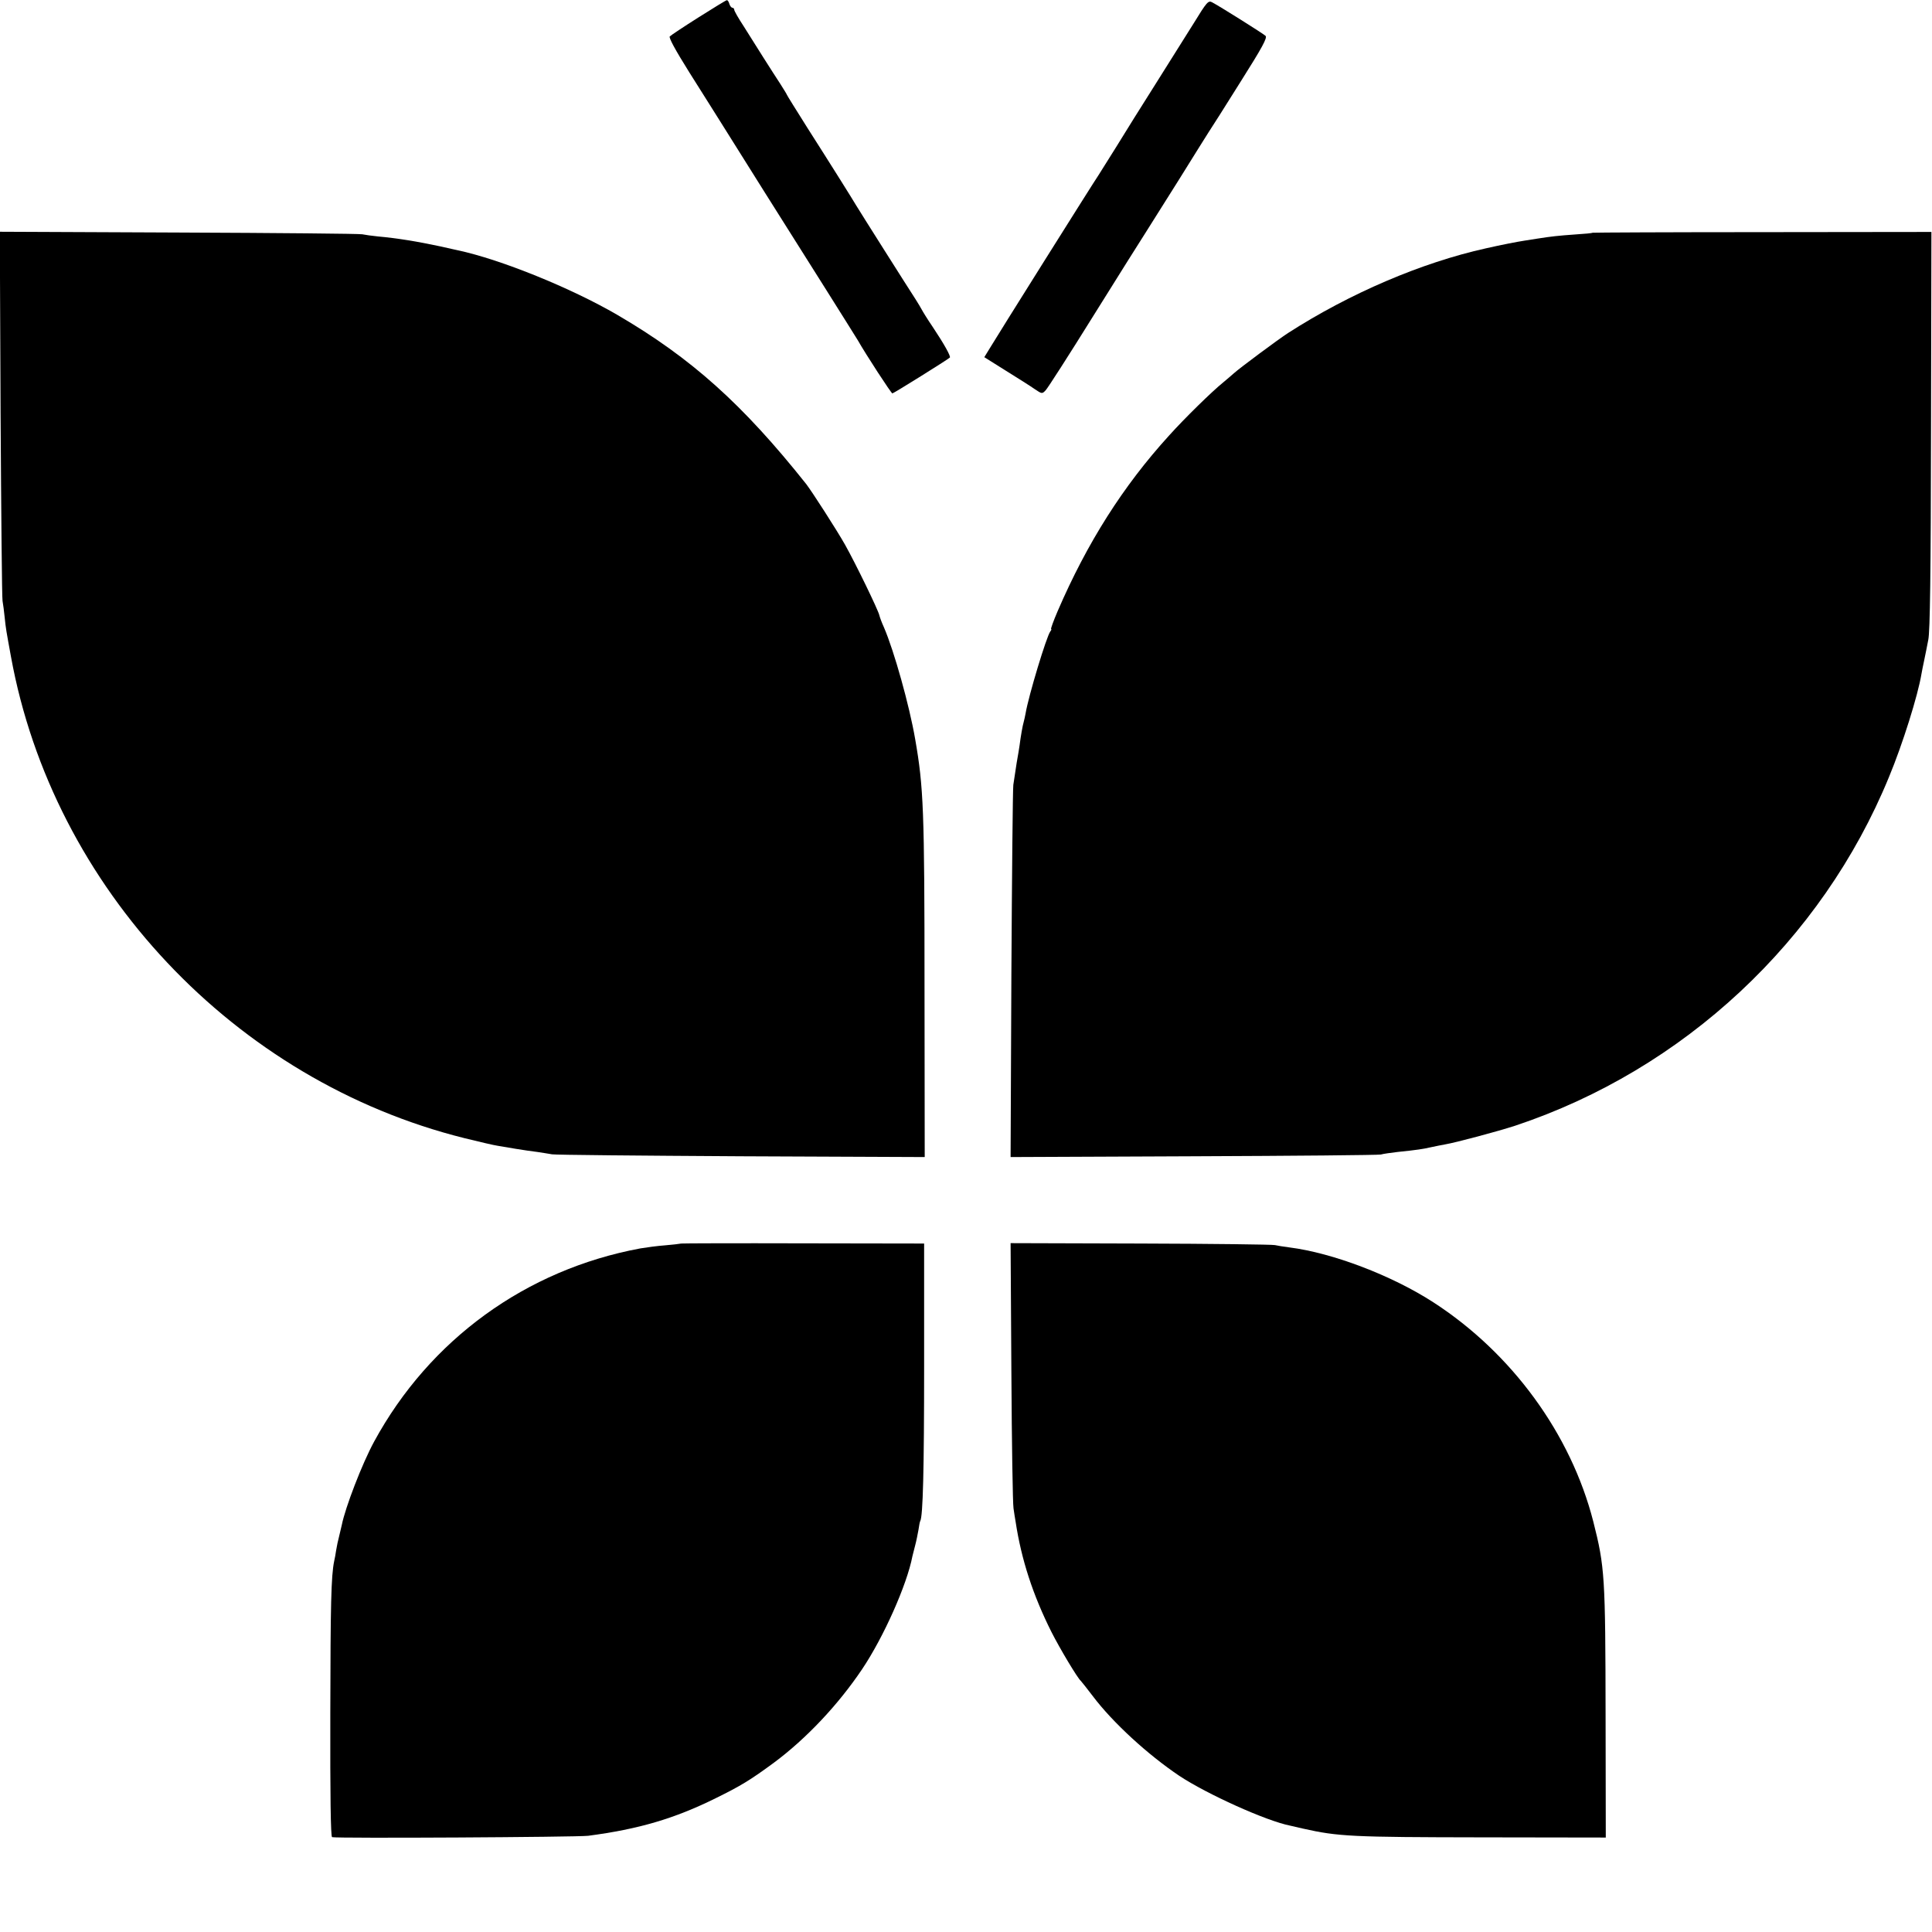
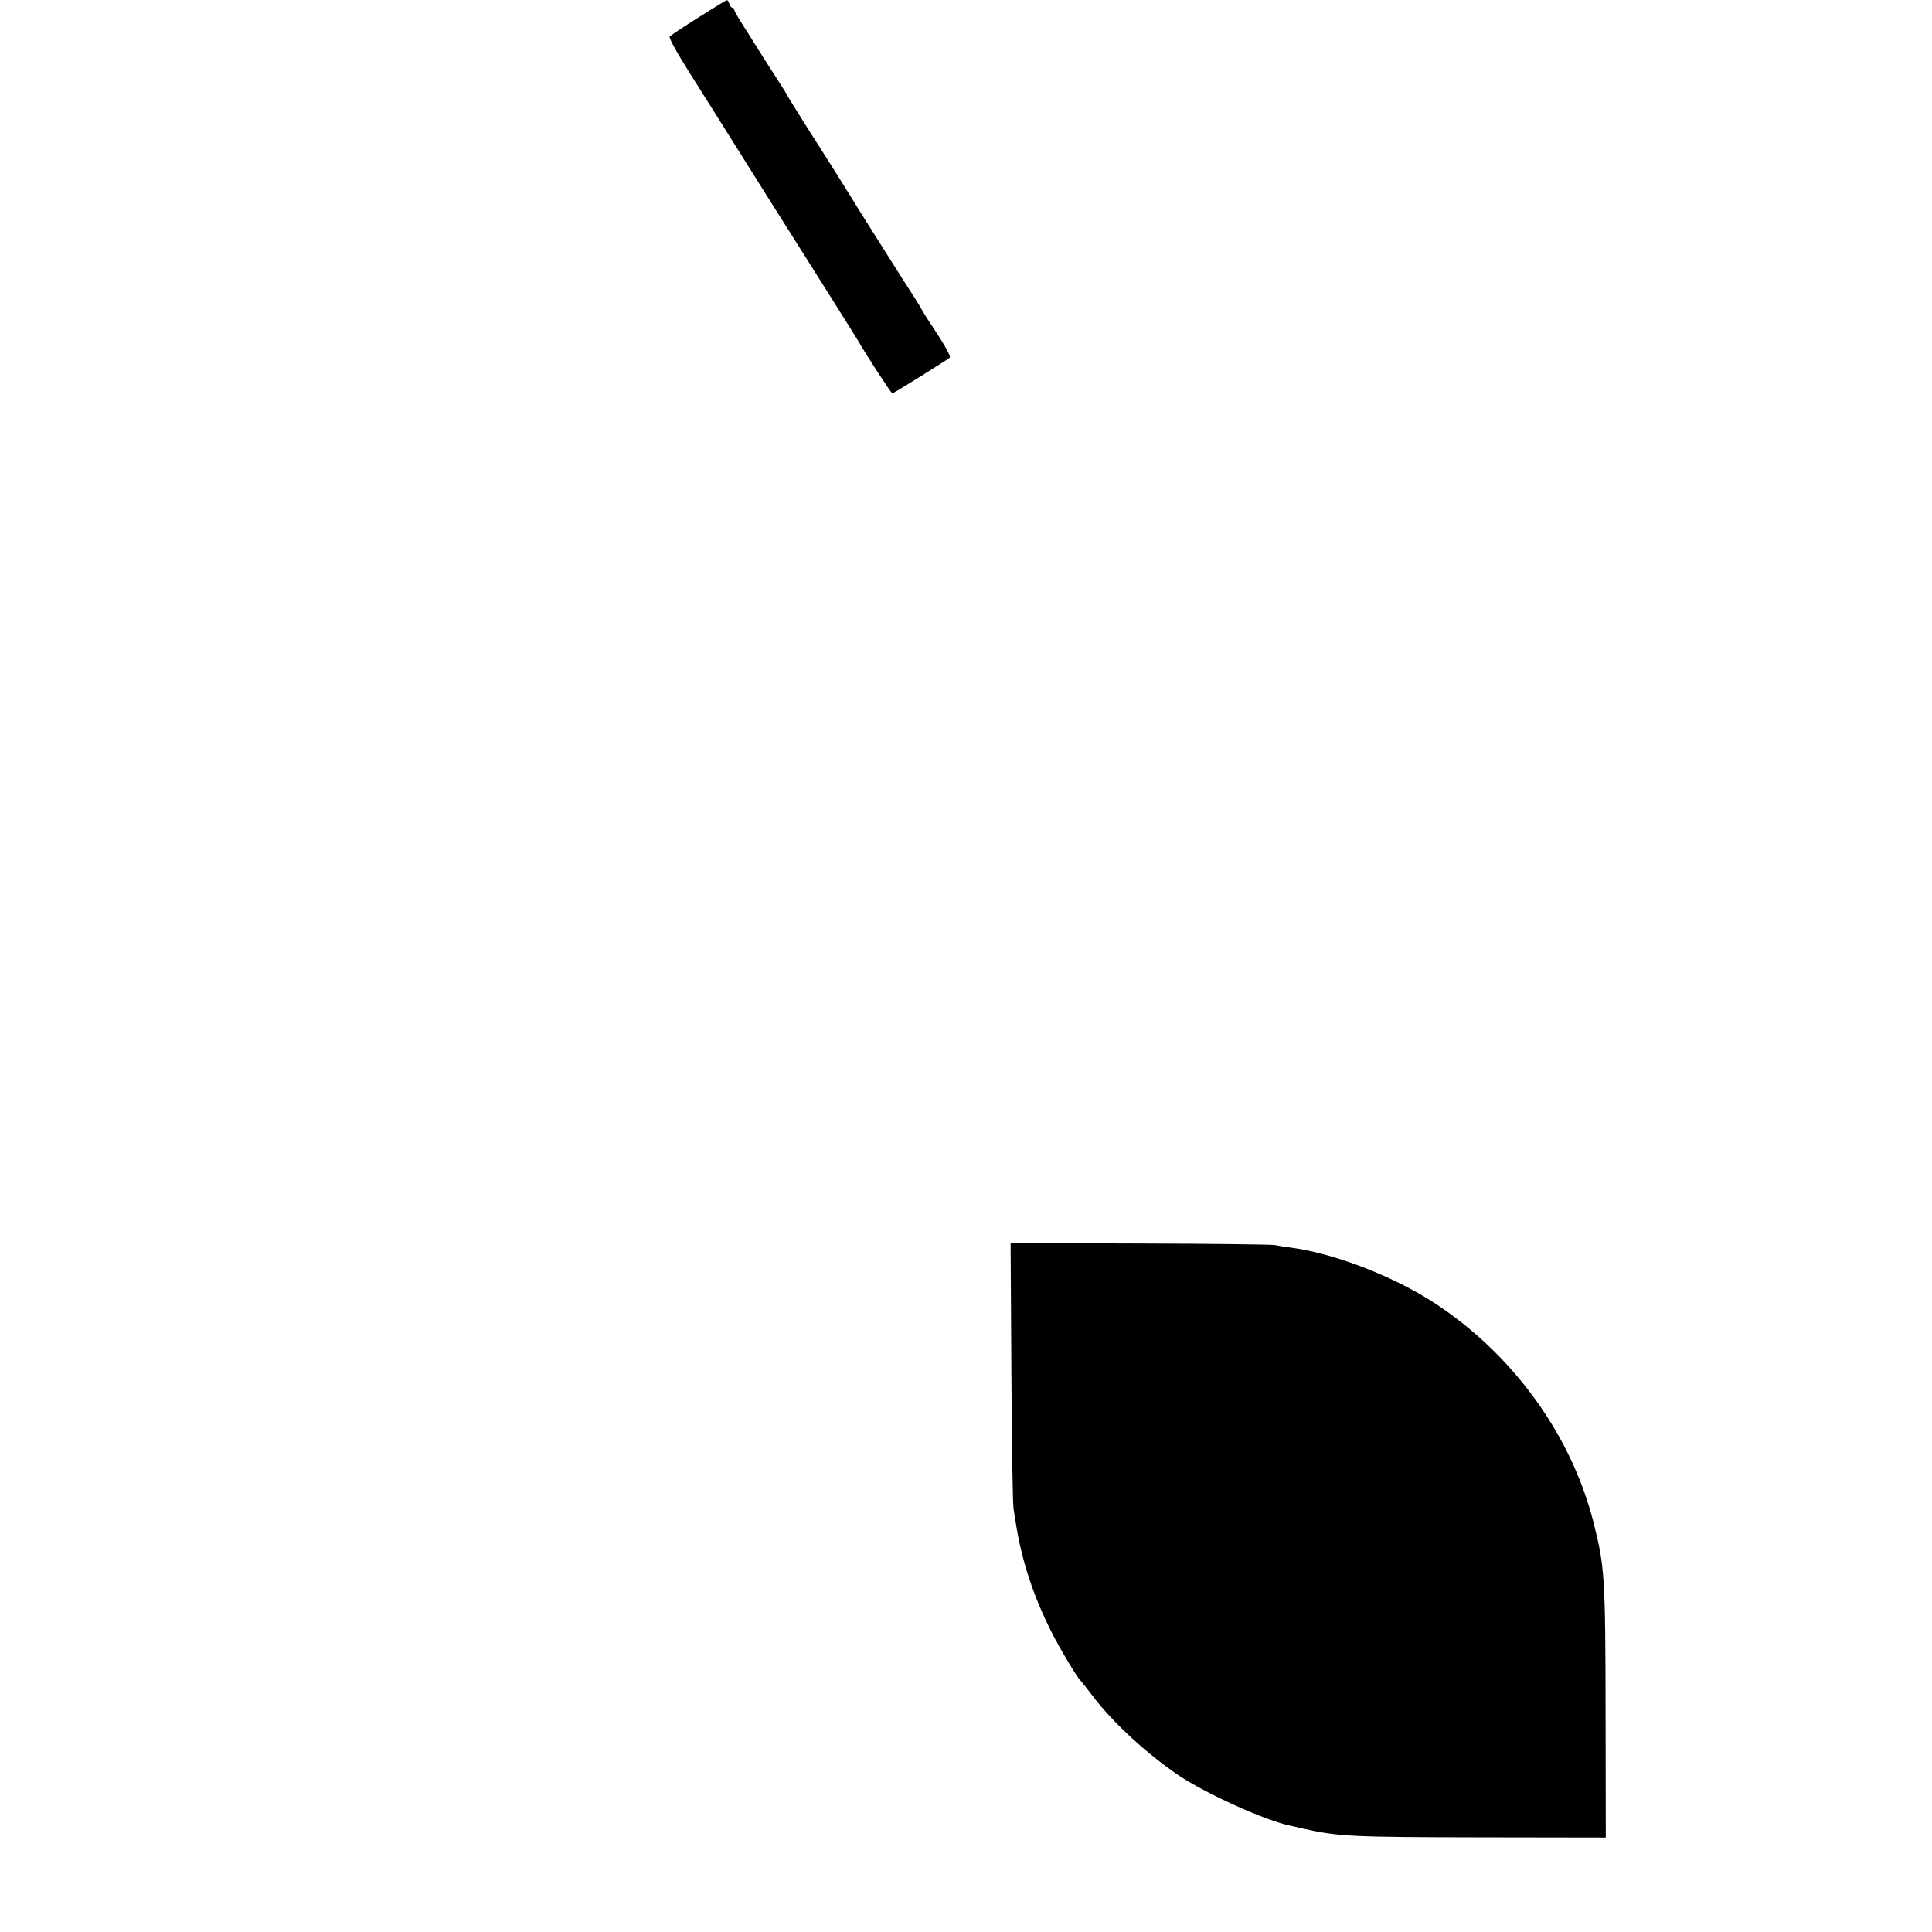
<svg xmlns="http://www.w3.org/2000/svg" version="1.0" width="992pt" height="992pt" viewBox="0 0 992 992" preserveAspectRatio="xMidYMid meet">
  <g transform="translate(0,992) scale(0.1,-0.1)" fill="#000000" stroke="none">
    <path d="M3587 9831 c-76 -48 -142 -92 -148 -98 -6 -6 28 -69 100 -184 61 -96 132 -210 160 -254 68 -109 355 -566 543 -863 84 -134 158 -251 163 -260 39 -69 171 -272 177 -272 6 0 285 174 295 184 6 6 -29 69 -87 156 -28 41 -53 82 -57 90 -4 8 -19 33 -33 55 -29 44 -289 455 -305 482 -15 26 -129 208 -249 396 -58 92 -106 169 -106 171 0 2 -15 26 -32 53 -18 28 -58 89 -88 137 -30 48 -76 121 -102 162 -27 41 -48 78 -48 84 0 5 -4 10 -9 10 -5 0 -13 9 -16 20 -3 11 -9 20 -13 19 -4 0 -69 -40 -145 -88z" />
-     <path d="M6127 9797 c-42 -67 -130 -207 -196 -312 -66 -104 -156 -248 -200 -320 -45 -71 -86 -137 -91 -145 -18 -25 -531 -842 -559 -890 l-27 -44 110 -69 c61 -38 128 -80 149 -95 37 -25 38 -25 56 -6 10 10 121 183 246 384 125 201 247 394 270 430 23 36 99 157 170 270 70 113 138 221 150 240 13 19 87 136 164 259 113 179 139 227 129 237 -13 12 -234 151 -274 172 -20 11 -27 3 -97 -111z" />
-     <path d="M3 7797 c3 -512 7 -945 10 -962 3 -16 8 -55 11 -85 6 -59 8 -68 32 -200 216 -1190 1149 -2180 2329 -2474 77 -19 154 -37 170 -39 17 -3 59 -10 95 -16 36 -6 85 -13 110 -16 25 -4 59 -9 75 -12 17 -3 454 -7 971 -10 l942 -4 -1 868 c0 917 -5 1031 -48 1278 -30 174 -108 452 -160 573 -12 26 -22 54 -24 63 -6 27 -122 266 -176 362 -44 78 -170 273 -199 311 -326 410 -590 647 -970 869 -237 138 -599 285 -820 332 -8 2 -47 10 -85 19 -126 27 -226 43 -325 52 -30 3 -66 8 -80 11 -14 3 -438 7 -943 9 l-918 4 4 -933z" />
-     <path d="M8178 8725 c-2 -2 -43 -6 -92 -9 -84 -6 -122 -10 -191 -21 -16 -3 -48 -7 -70 -11 -33 -5 -116 -21 -195 -39 -330 -73 -699 -231 -1015 -434 -50 -32 -253 -183 -280 -208 -11 -10 -36 -31 -55 -47 -56 -45 -199 -185 -277 -272 -236 -259 -421 -551 -572 -901 -22 -51 -37 -93 -34 -93 3 0 1 -6 -4 -12 -19 -24 -112 -331 -127 -421 -3 -15 -7 -35 -10 -45 -5 -16 -15 -72 -21 -120 -2 -12 -8 -53 -15 -90 -6 -37 -13 -87 -17 -112 -3 -25 -7 -465 -10 -978 l-4 -933 938 4 c516 2 949 6 963 9 14 4 52 9 85 13 107 11 129 15 175 25 25 5 56 12 70 14 54 9 271 67 360 96 865 288 1574 949 1919 1790 70 168 149 420 167 530 2 14 9 45 14 70 5 25 15 72 21 105 9 43 13 340 14 1077 l2 1017 -868 -1 c-477 0 -869 -2 -871 -3z" />
-     <path d="M3498 3535 c-2 -1 -38 -5 -80 -9 -42 -3 -100 -11 -130 -16 -587 -109 -1082 -468 -1367 -992 -62 -114 -148 -338 -166 -428 -2 -8 -8 -33 -13 -55 -6 -22 -13 -56 -16 -75 -3 -19 -7 -44 -10 -55 -16 -77 -19 -224 -20 -782 -1 -421 2 -634 9 -636 20 -7 1261 0 1315 7 259 34 443 88 655 193 130 64 179 94 301 184 165 123 328 296 451 479 110 164 230 433 258 580 2 8 8 33 14 55 6 22 13 58 17 80 3 22 7 42 9 45 14 23 20 263 20 800 l0 625 -622 1 c-343 1 -624 0 -625 -1z" />
    <path d="M5193 2876 c2 -363 7 -679 11 -701 3 -22 8 -53 11 -70 29 -191 88 -374 184 -565 43 -85 134 -237 150 -250 3 -3 32 -39 63 -80 102 -135 281 -299 443 -408 142 -94 447 -232 570 -256 11 -3 40 -9 65 -15 182 -41 253 -44 915 -45 l640 -1 -1 625 c-1 717 -4 764 -63 997 -115 450 -418 865 -821 1126 -213 138 -518 254 -739 282 -30 4 -63 9 -75 12 -12 3 -322 7 -689 8 l-668 2 4 -661z" />
  </g>
</svg>